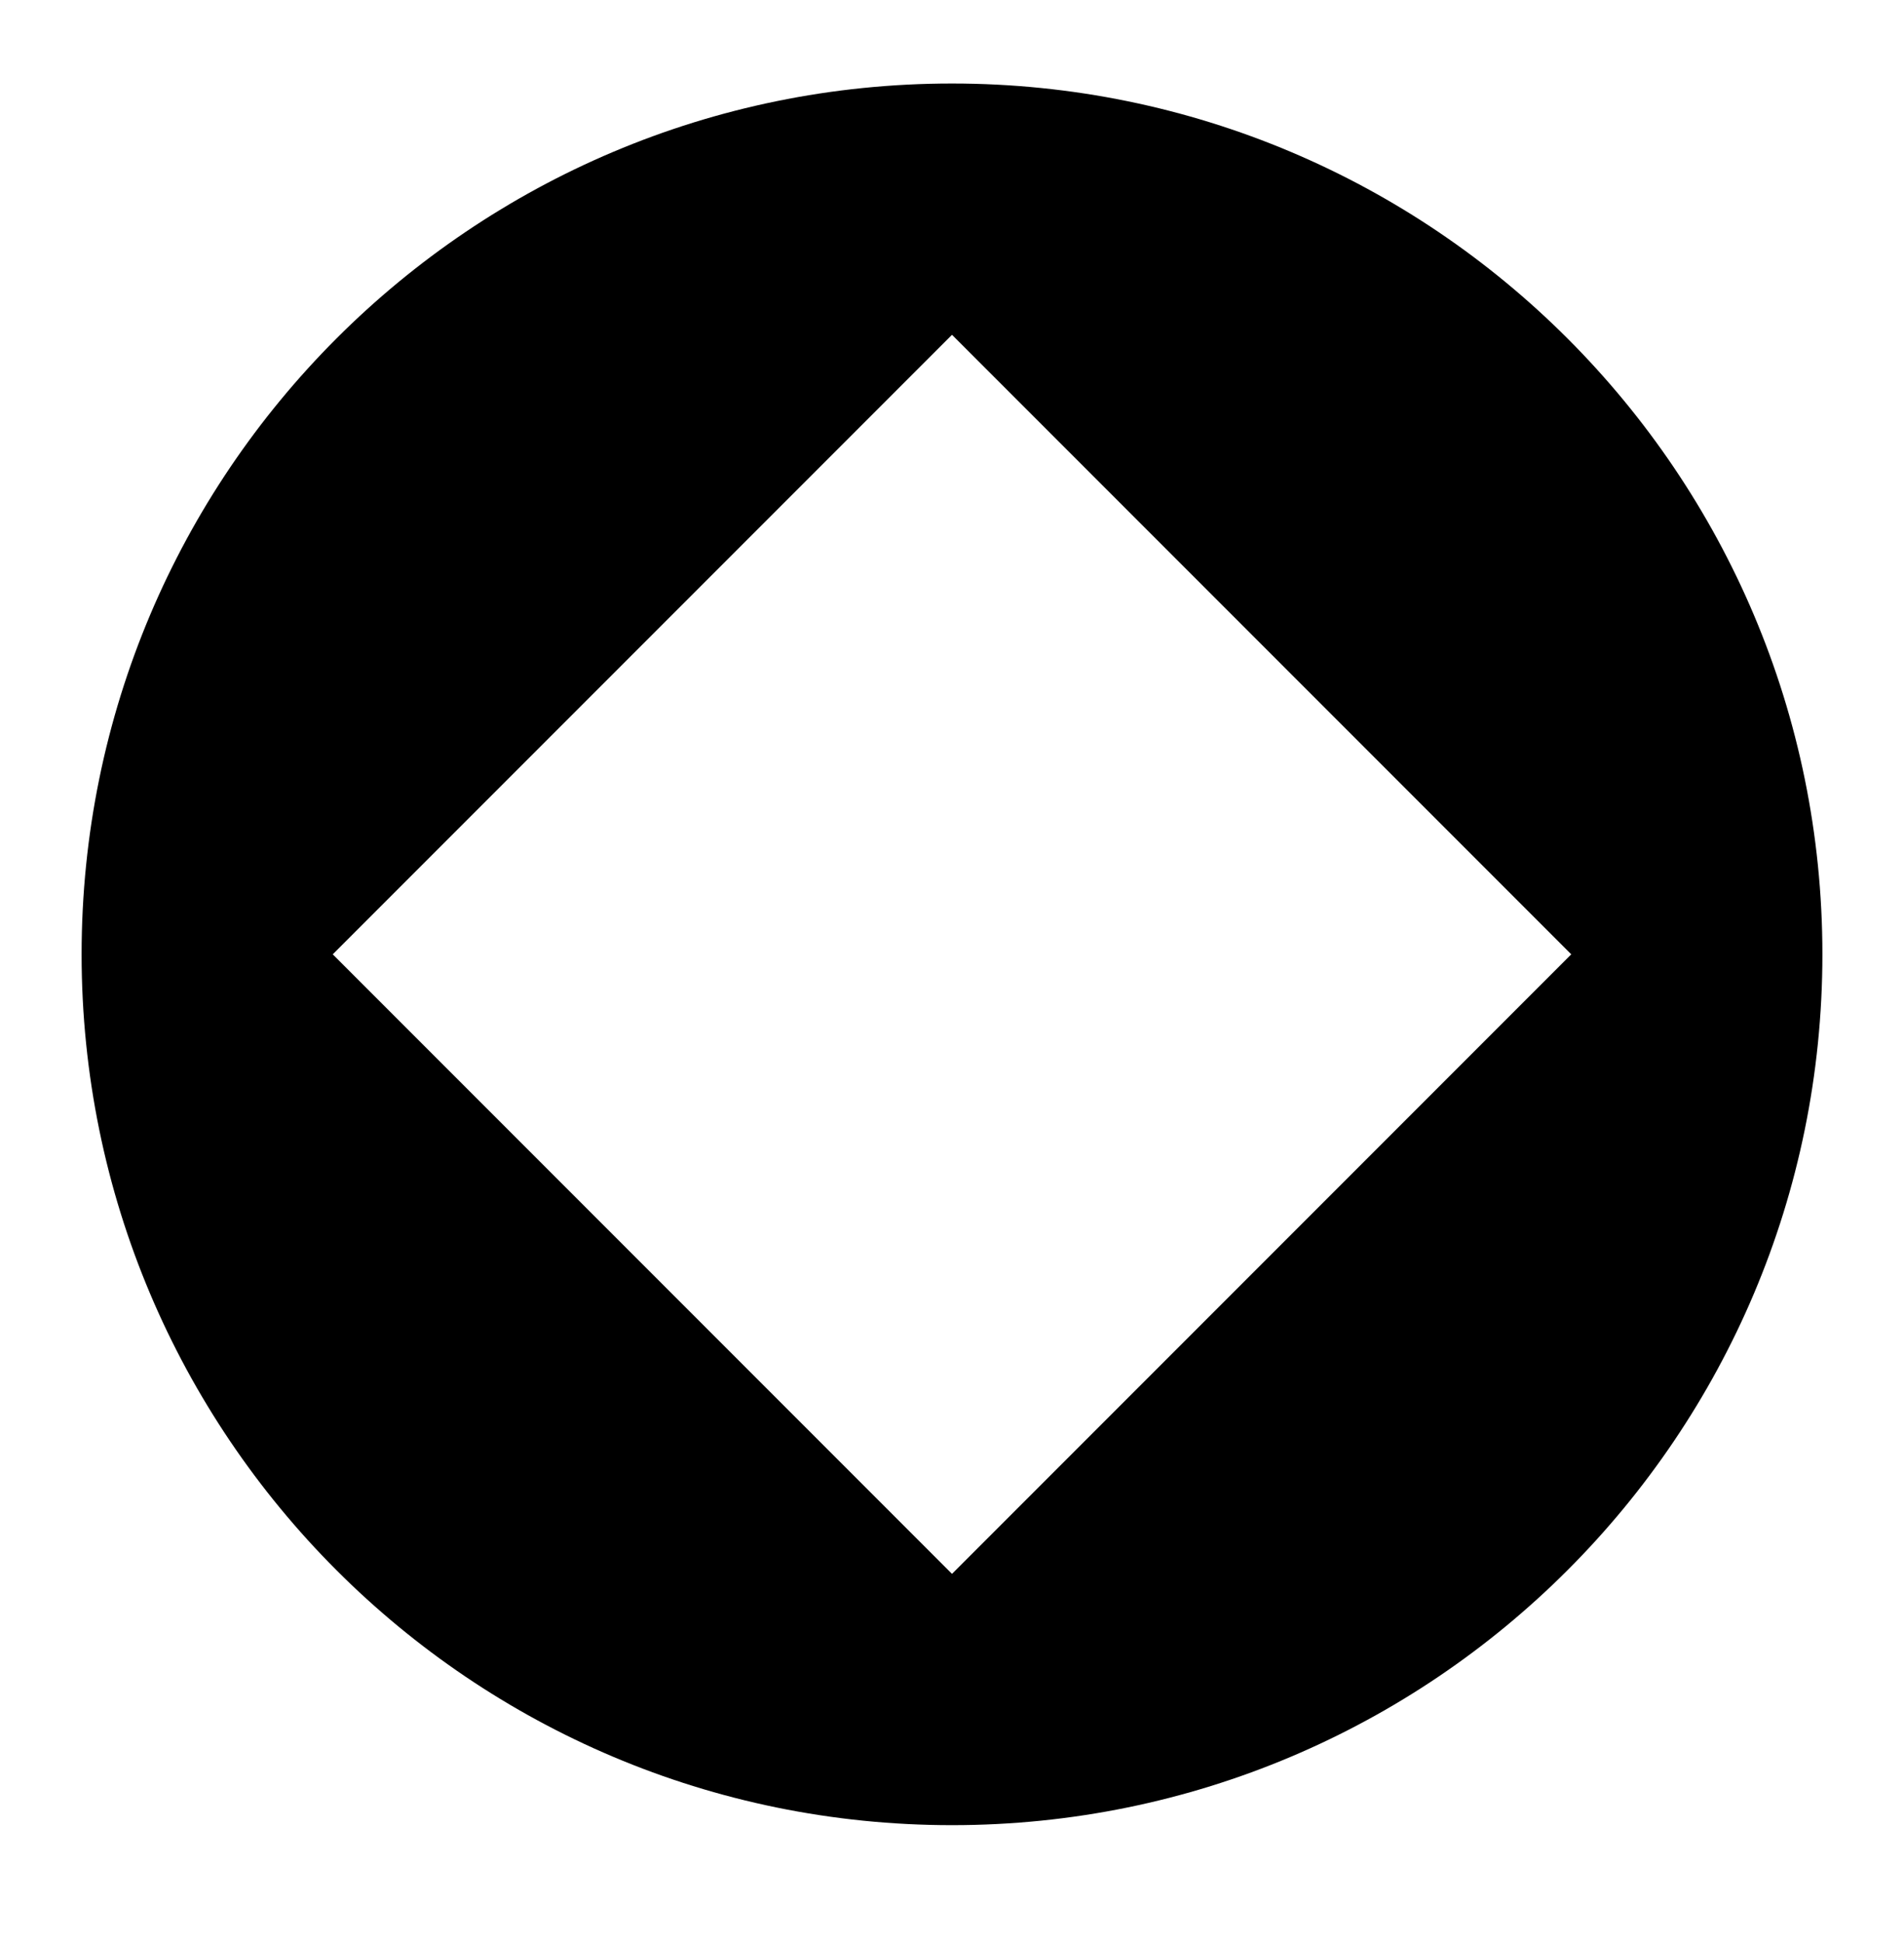
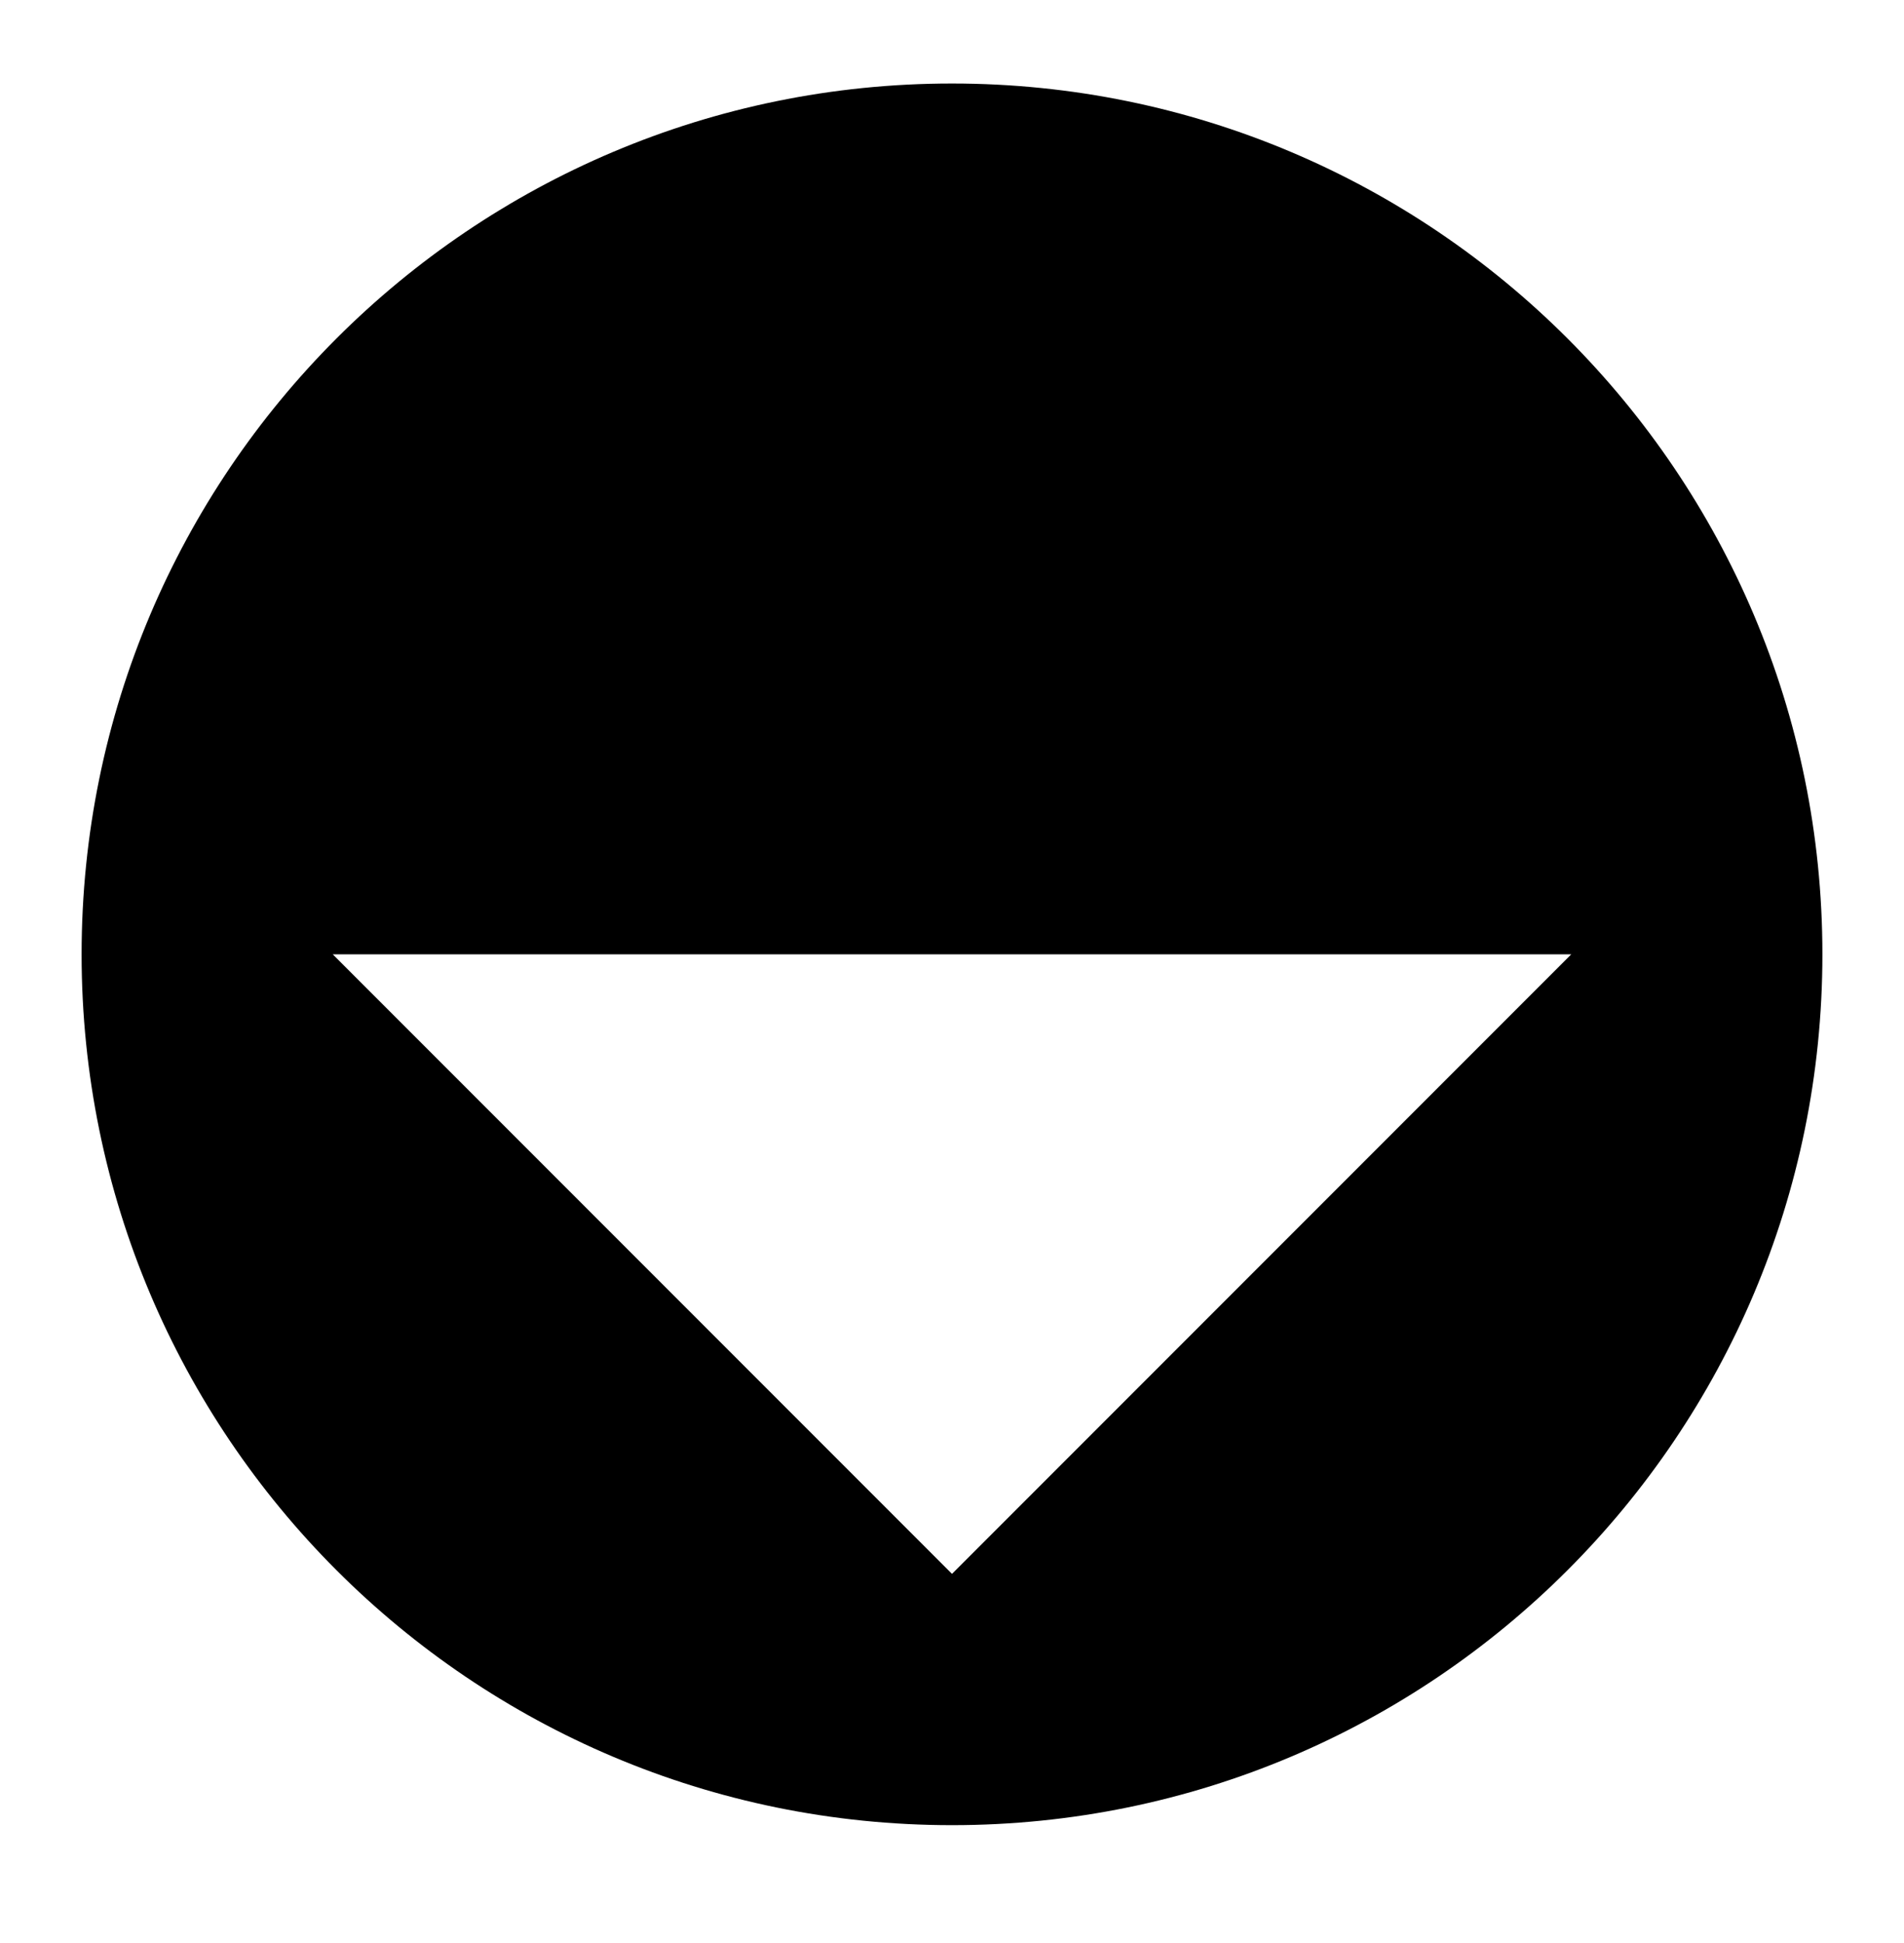
<svg xmlns="http://www.w3.org/2000/svg" width="50" height="51" viewBox="0 0 50 51" fill="none">
-   <path d="M25 2.192C12.371 2.192 2.143 12.42 2.143 25.049C2.143 37.679 12.371 47.907 25 47.907C37.629 47.907 47.857 37.679 47.857 25.049C47.857 12.42 37.629 2.192 25 2.192ZM25 41.311L8.738 25.049L25 8.788L41.262 25.049L25 41.311Z" fill="black" />
+   <path d="M25 2.192C12.371 2.192 2.143 12.42 2.143 25.049C2.143 37.679 12.371 47.907 25 47.907C37.629 47.907 47.857 37.679 47.857 25.049C47.857 12.42 37.629 2.192 25 2.192ZM25 41.311L8.738 25.049L41.262 25.049L25 41.311Z" fill="black" />
</svg>